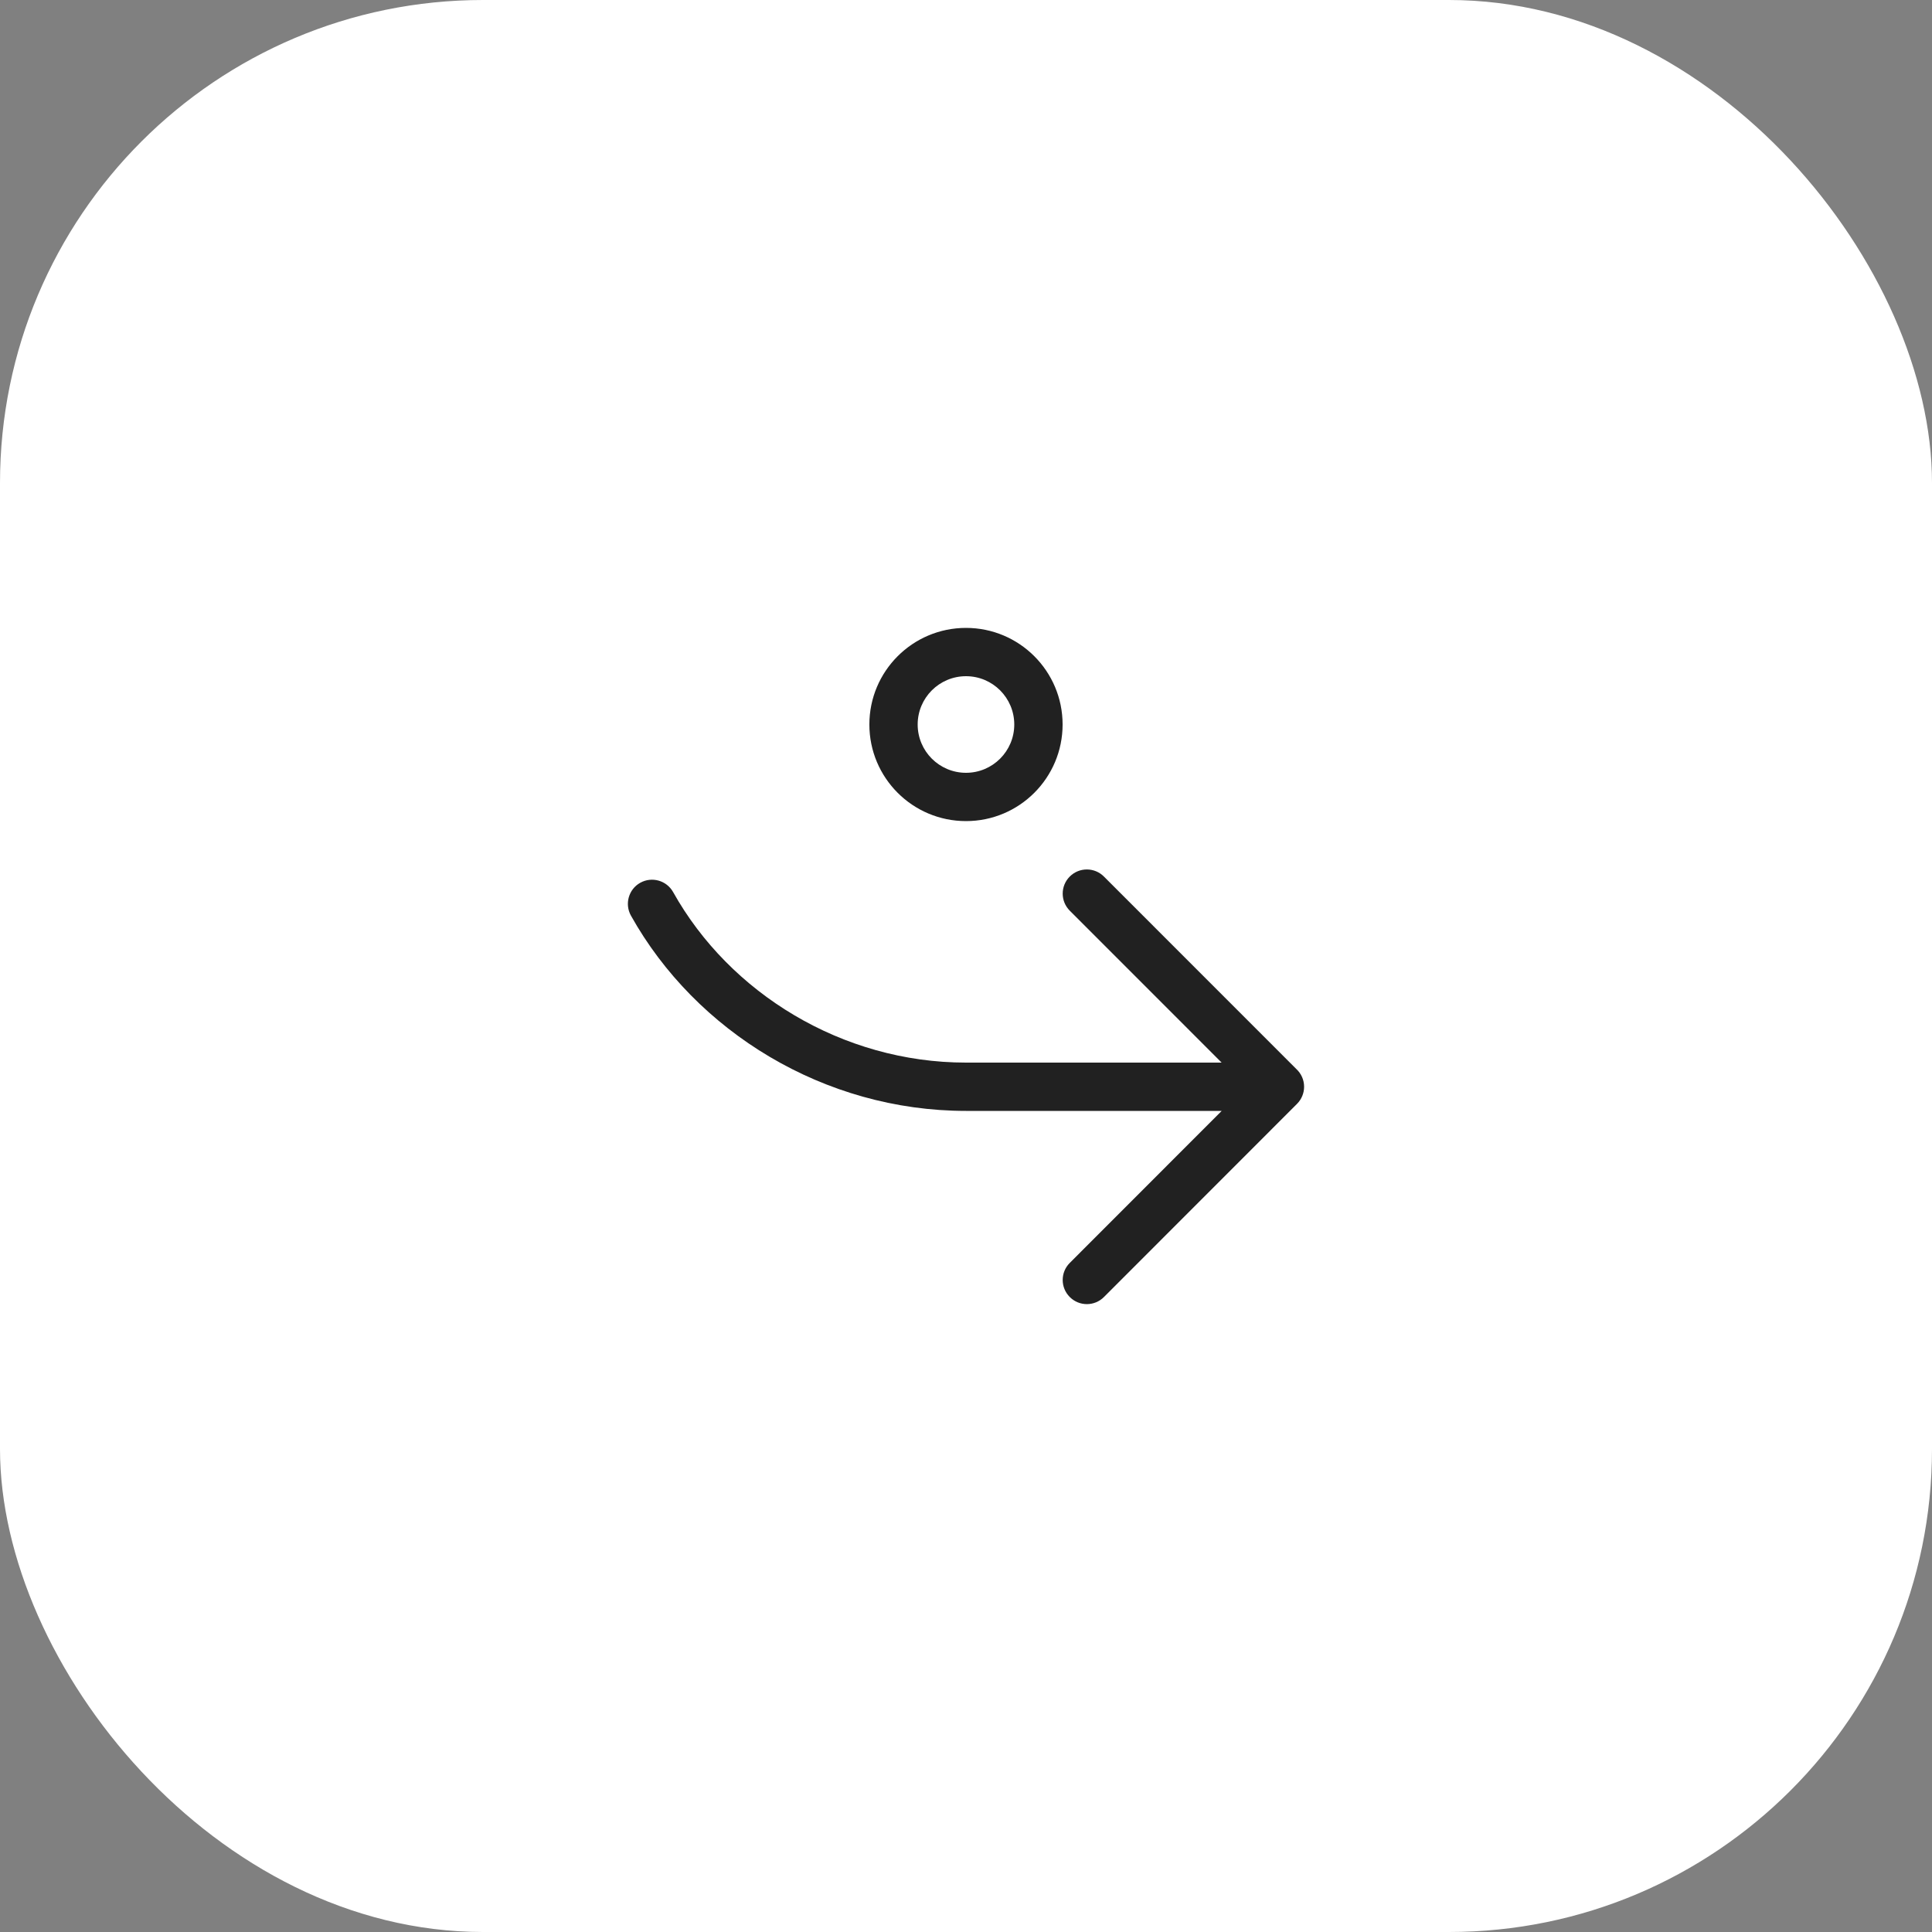
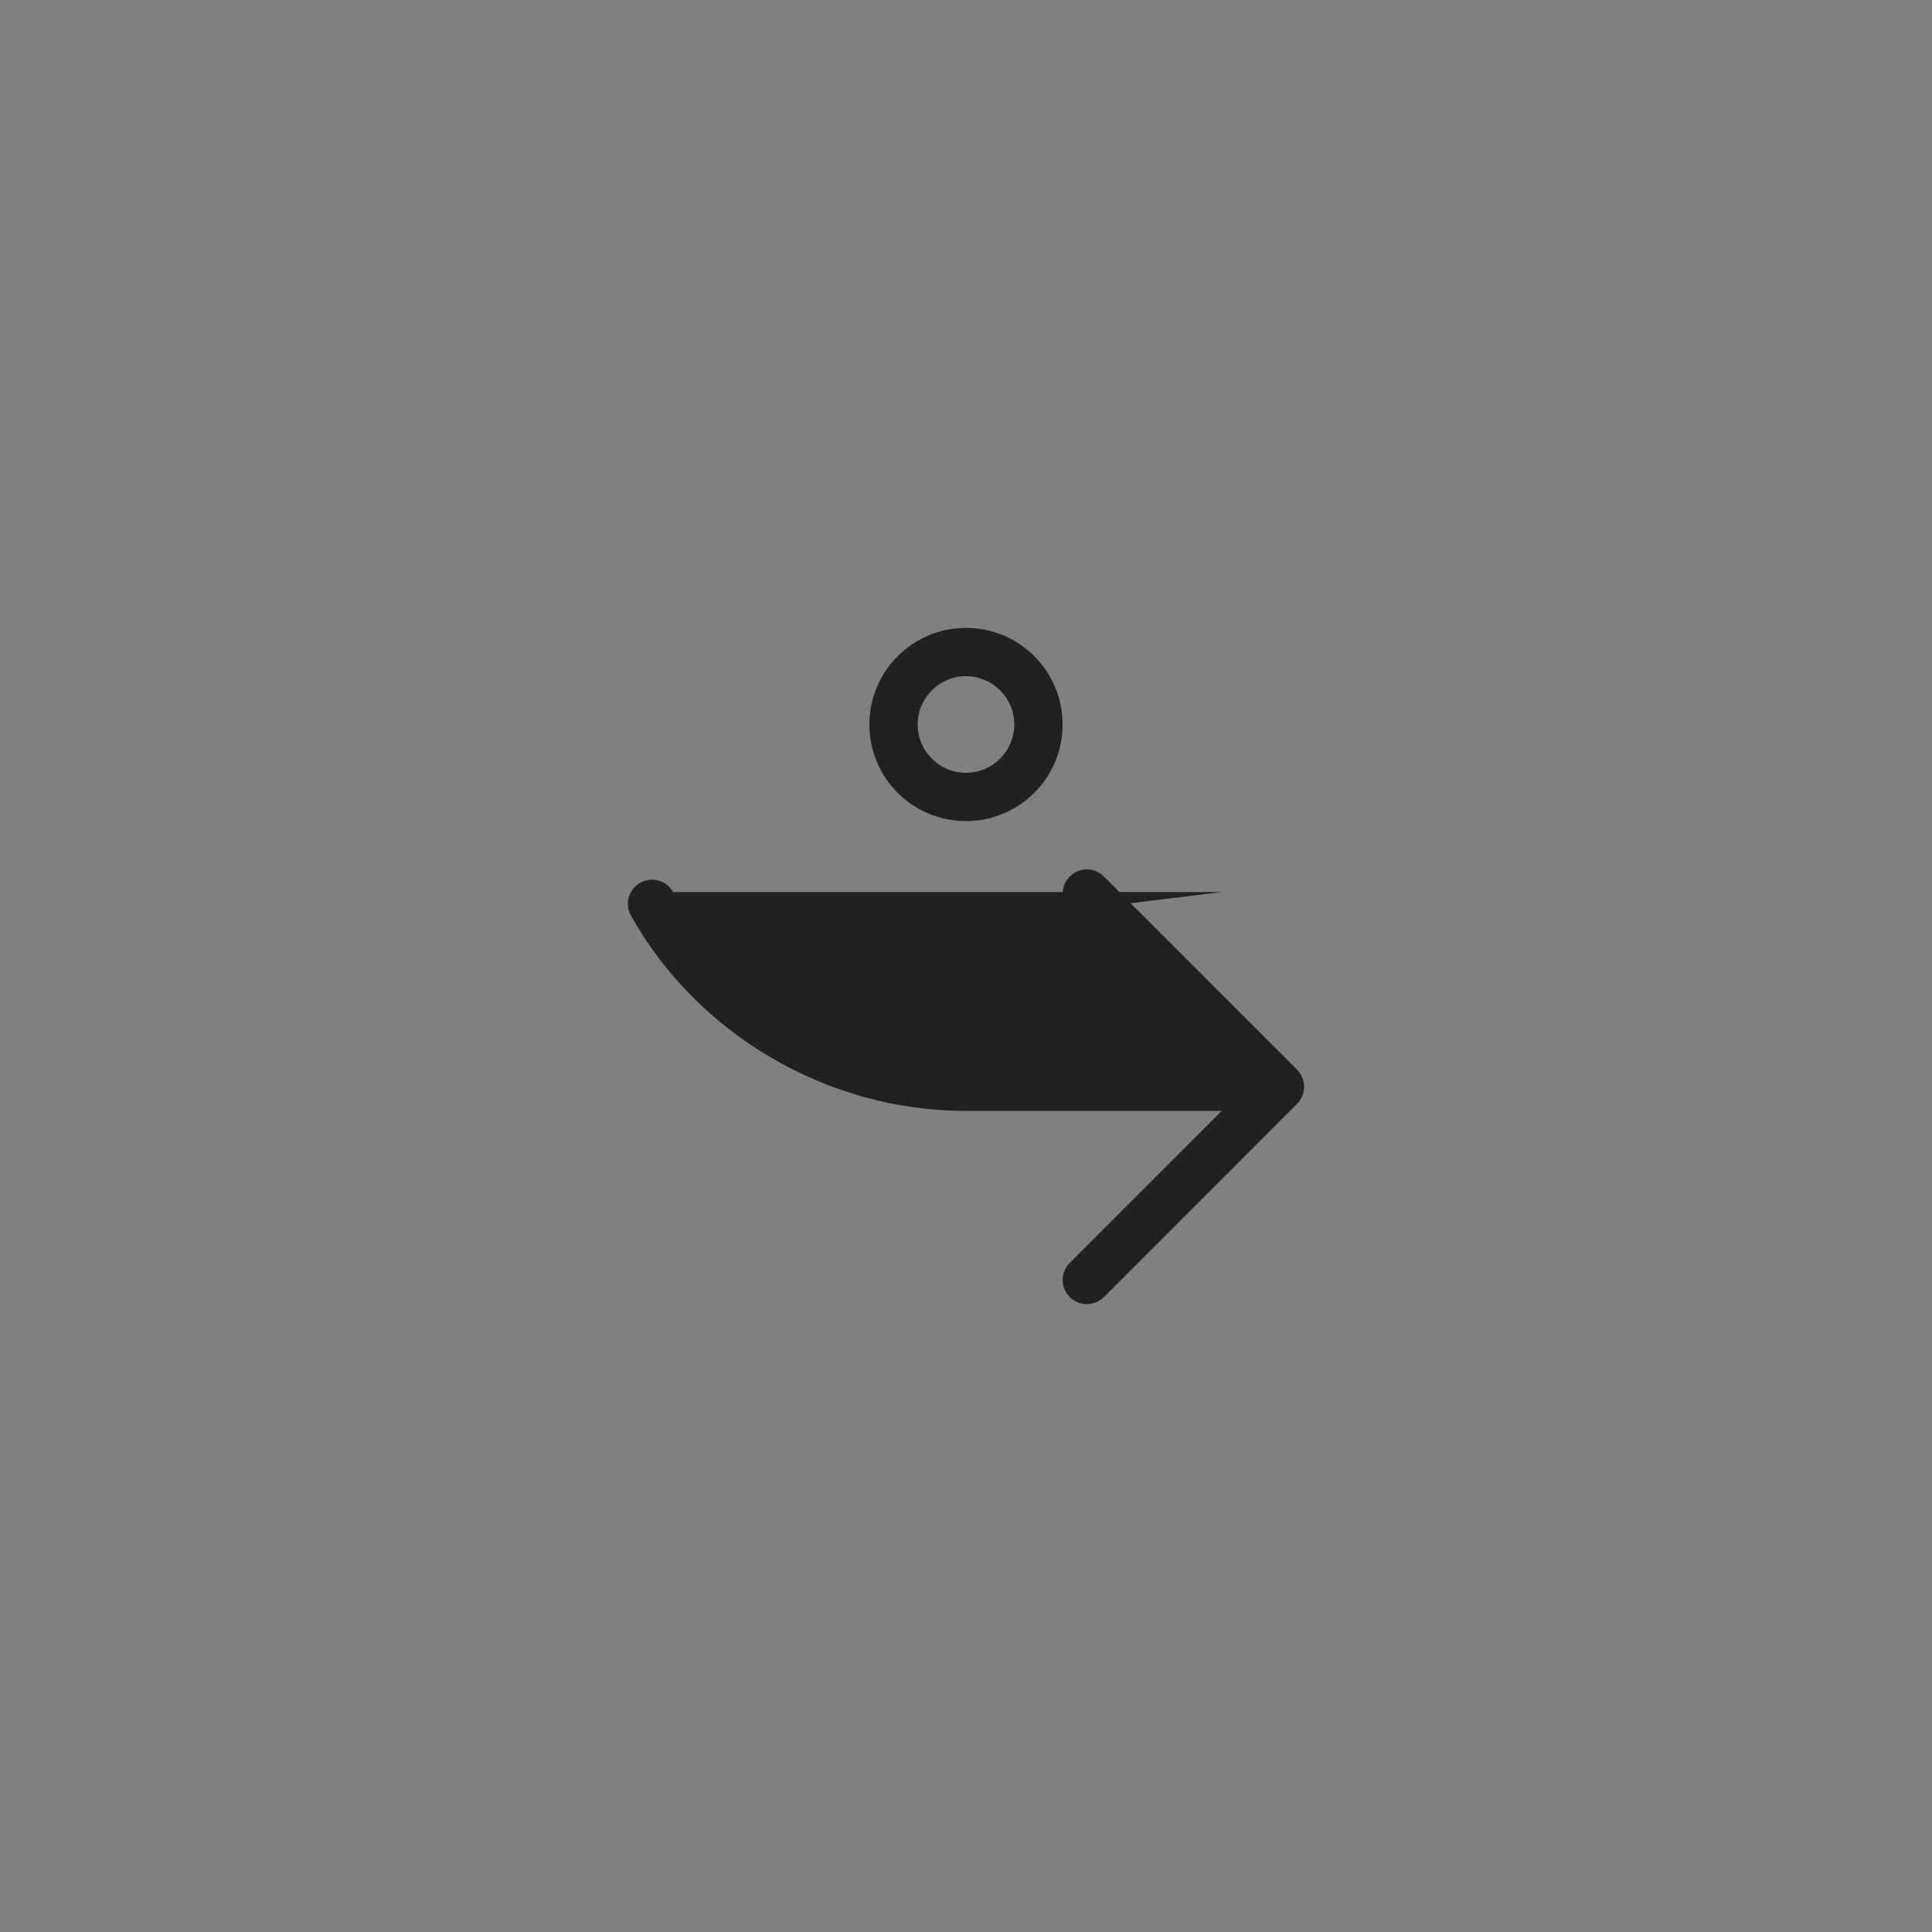
<svg xmlns="http://www.w3.org/2000/svg" width="64" height="64" viewBox="0 0 64 64" fill="none">
  <rect x="0" y="0" width="64" height="64" fill="#808080" stroke="none" />
-   <rect width="64" height="64" rx="16" fill="white" />
-   <path d="M35.438 42.966C35.125 42.654 35.125 42.147 35.438 41.835L40.47 36.8H31.999C27.307 36.8 23.05 34.177 20.901 30.332C20.686 29.946 20.823 29.459 21.209 29.243C21.595 29.028 22.082 29.166 22.298 29.551C24.169 32.899 27.897 35.2 31.999 35.2H40.468L35.438 30.168C35.125 29.855 35.125 29.349 35.438 29.036C35.75 28.724 36.257 28.724 36.569 29.037L42.943 35.413C43.101 35.559 43.2 35.768 43.2 36C43.2 36.205 43.121 36.411 42.965 36.567L36.569 42.966C36.257 43.279 35.75 43.279 35.438 42.966ZM35.2 24C35.2 25.768 33.767 27.2 32 27.2C30.232 27.2 28.799 25.768 28.799 24C28.799 22.233 30.232 20.8 32 20.8C33.767 20.8 35.2 22.233 35.2 24ZM32 25.6C32.883 25.6 33.599 24.884 33.599 24C33.599 23.117 32.883 22.4 32 22.4C31.116 22.4 30.399 23.117 30.399 24C30.399 24.884 31.116 25.6 32 25.6Z" fill="#212121" />
+   <path d="M35.438 42.966C35.125 42.654 35.125 42.147 35.438 41.835L40.47 36.8H31.999C27.307 36.8 23.05 34.177 20.901 30.332C20.686 29.946 20.823 29.459 21.209 29.243C21.595 29.028 22.082 29.166 22.298 29.551H40.468L35.438 30.168C35.125 29.855 35.125 29.349 35.438 29.036C35.75 28.724 36.257 28.724 36.569 29.037L42.943 35.413C43.101 35.559 43.2 35.768 43.2 36C43.2 36.205 43.121 36.411 42.965 36.567L36.569 42.966C36.257 43.279 35.75 43.279 35.438 42.966ZM35.2 24C35.2 25.768 33.767 27.2 32 27.2C30.232 27.2 28.799 25.768 28.799 24C28.799 22.233 30.232 20.8 32 20.8C33.767 20.8 35.2 22.233 35.2 24ZM32 25.6C32.883 25.6 33.599 24.884 33.599 24C33.599 23.117 32.883 22.4 32 22.4C31.116 22.4 30.399 23.117 30.399 24C30.399 24.884 31.116 25.6 32 25.6Z" fill="#212121" />
</svg>